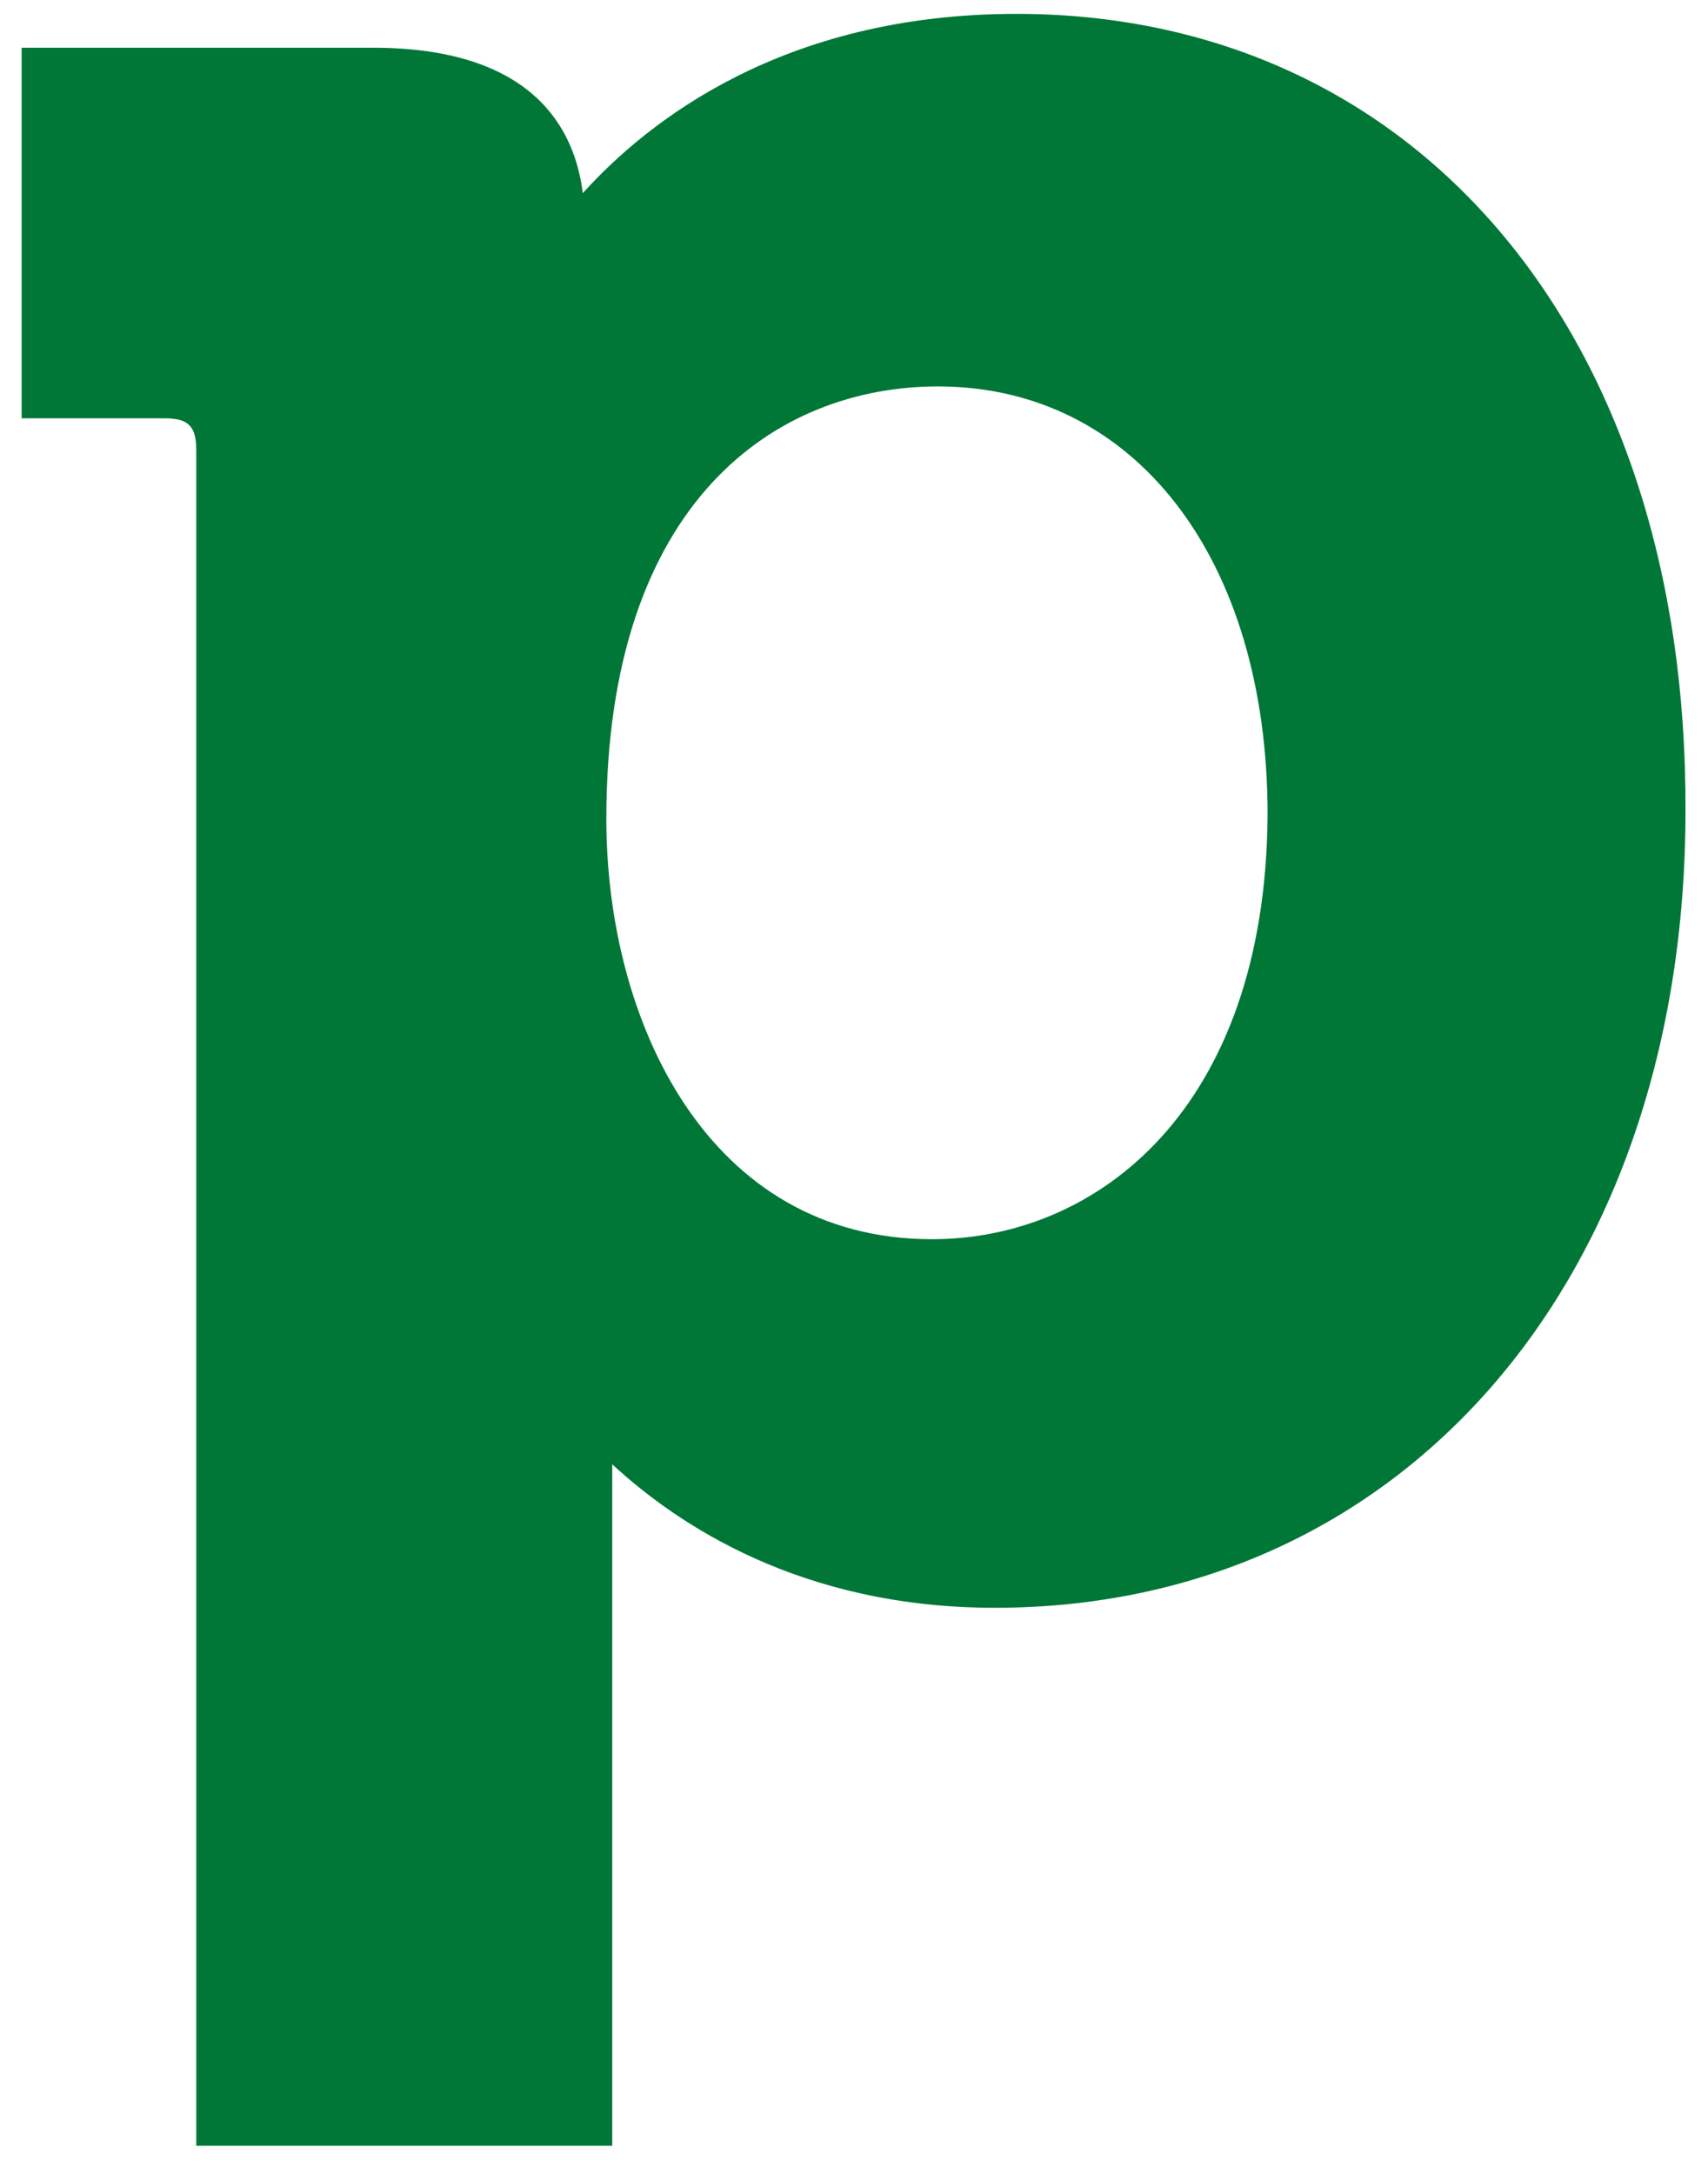
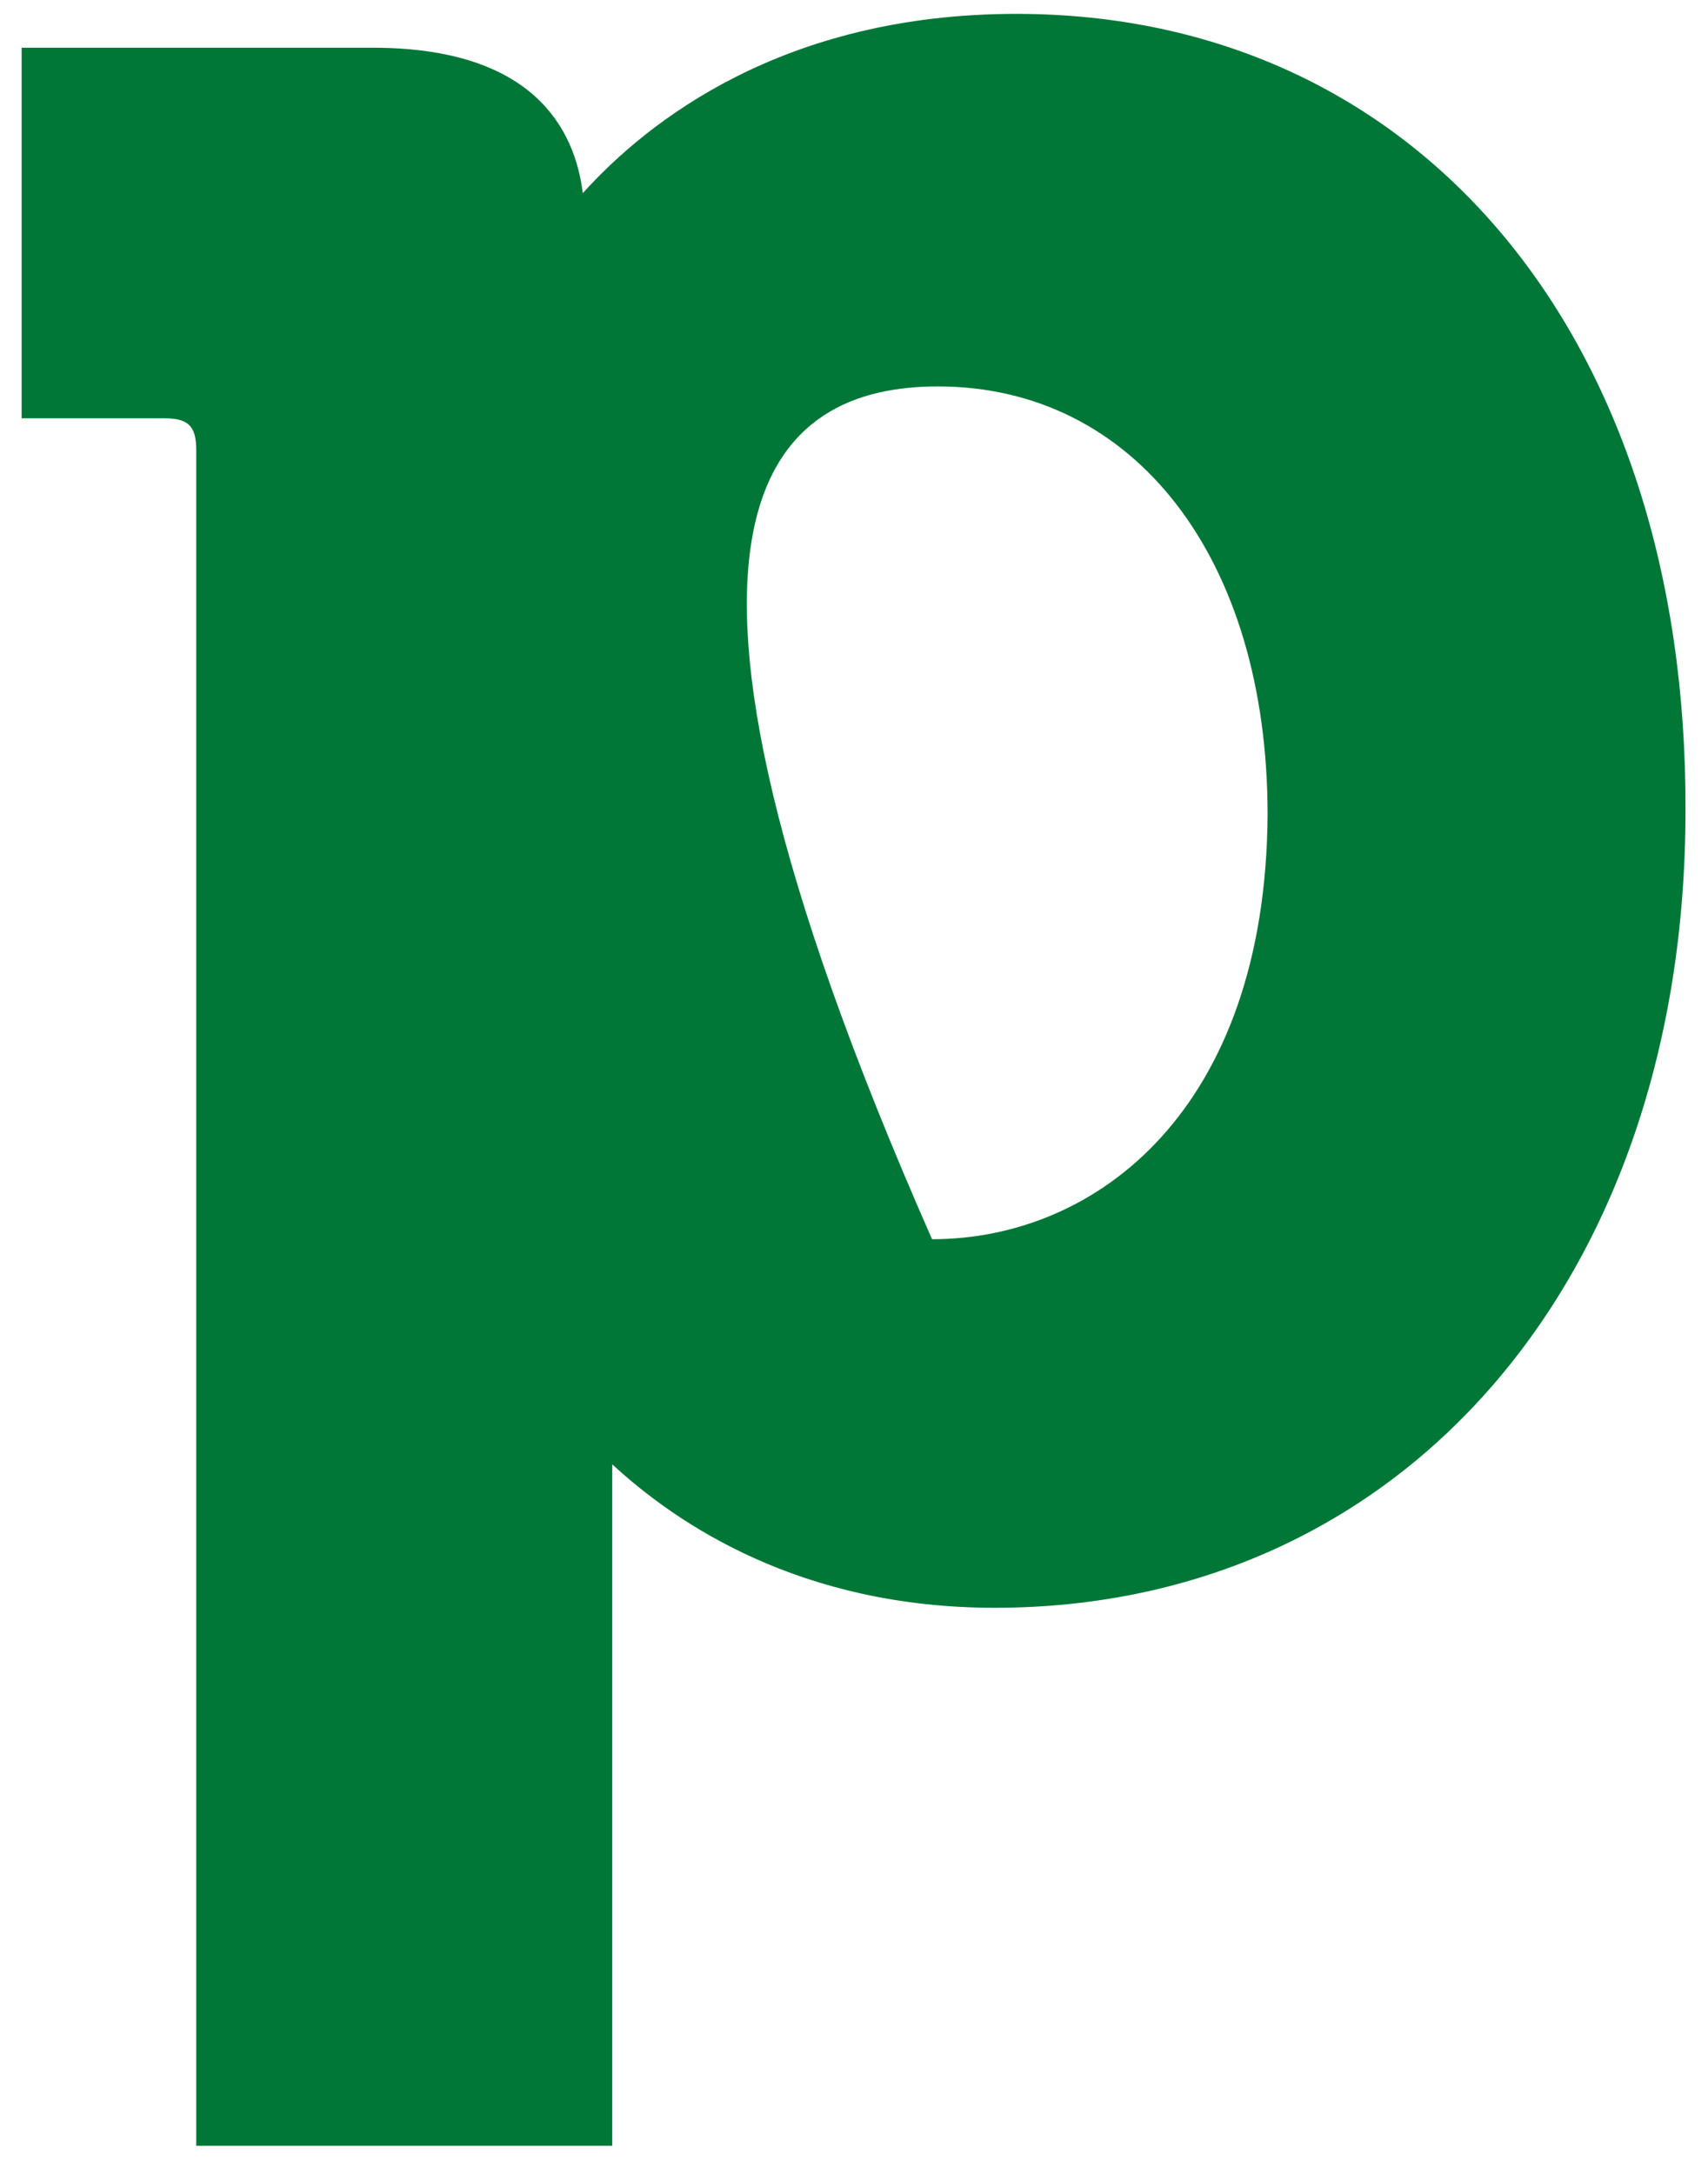
<svg xmlns="http://www.w3.org/2000/svg" width="33" height="42" viewBox="0 0 33 42" fill="none">
-   <path d="M19.638 0.268C15.127 0.268 12.511 2.346 11.26 3.732C11.108 2.5 10.312 0.922 7.204 0.922H0.418V8.082H3.185C3.64 8.082 3.792 8.236 3.792 8.698V41.457H11.829V28.291C13.08 29.446 15.468 31.063 19.221 31.063C27.068 31.063 32.565 24.75 32.565 15.665C32.603 6.465 27.372 0.268 19.638 0.268ZM18.008 23.942C13.686 23.942 11.715 19.746 11.715 15.819C11.715 9.66 15.013 7.466 18.122 7.466C21.913 7.466 24.491 10.777 24.491 15.742C24.453 21.439 21.192 23.942 18.008 23.942Z" fill="#007737" />
+   <path d="M19.638 0.268C15.127 0.268 12.511 2.346 11.26 3.732C11.108 2.5 10.312 0.922 7.204 0.922H0.418V8.082H3.185C3.64 8.082 3.792 8.236 3.792 8.698V41.457H11.829V28.291C13.08 29.446 15.468 31.063 19.221 31.063C27.068 31.063 32.565 24.75 32.565 15.665C32.603 6.465 27.372 0.268 19.638 0.268ZM18.008 23.942C11.715 9.66 15.013 7.466 18.122 7.466C21.913 7.466 24.491 10.777 24.491 15.742C24.453 21.439 21.192 23.942 18.008 23.942Z" fill="#007737" />
</svg>